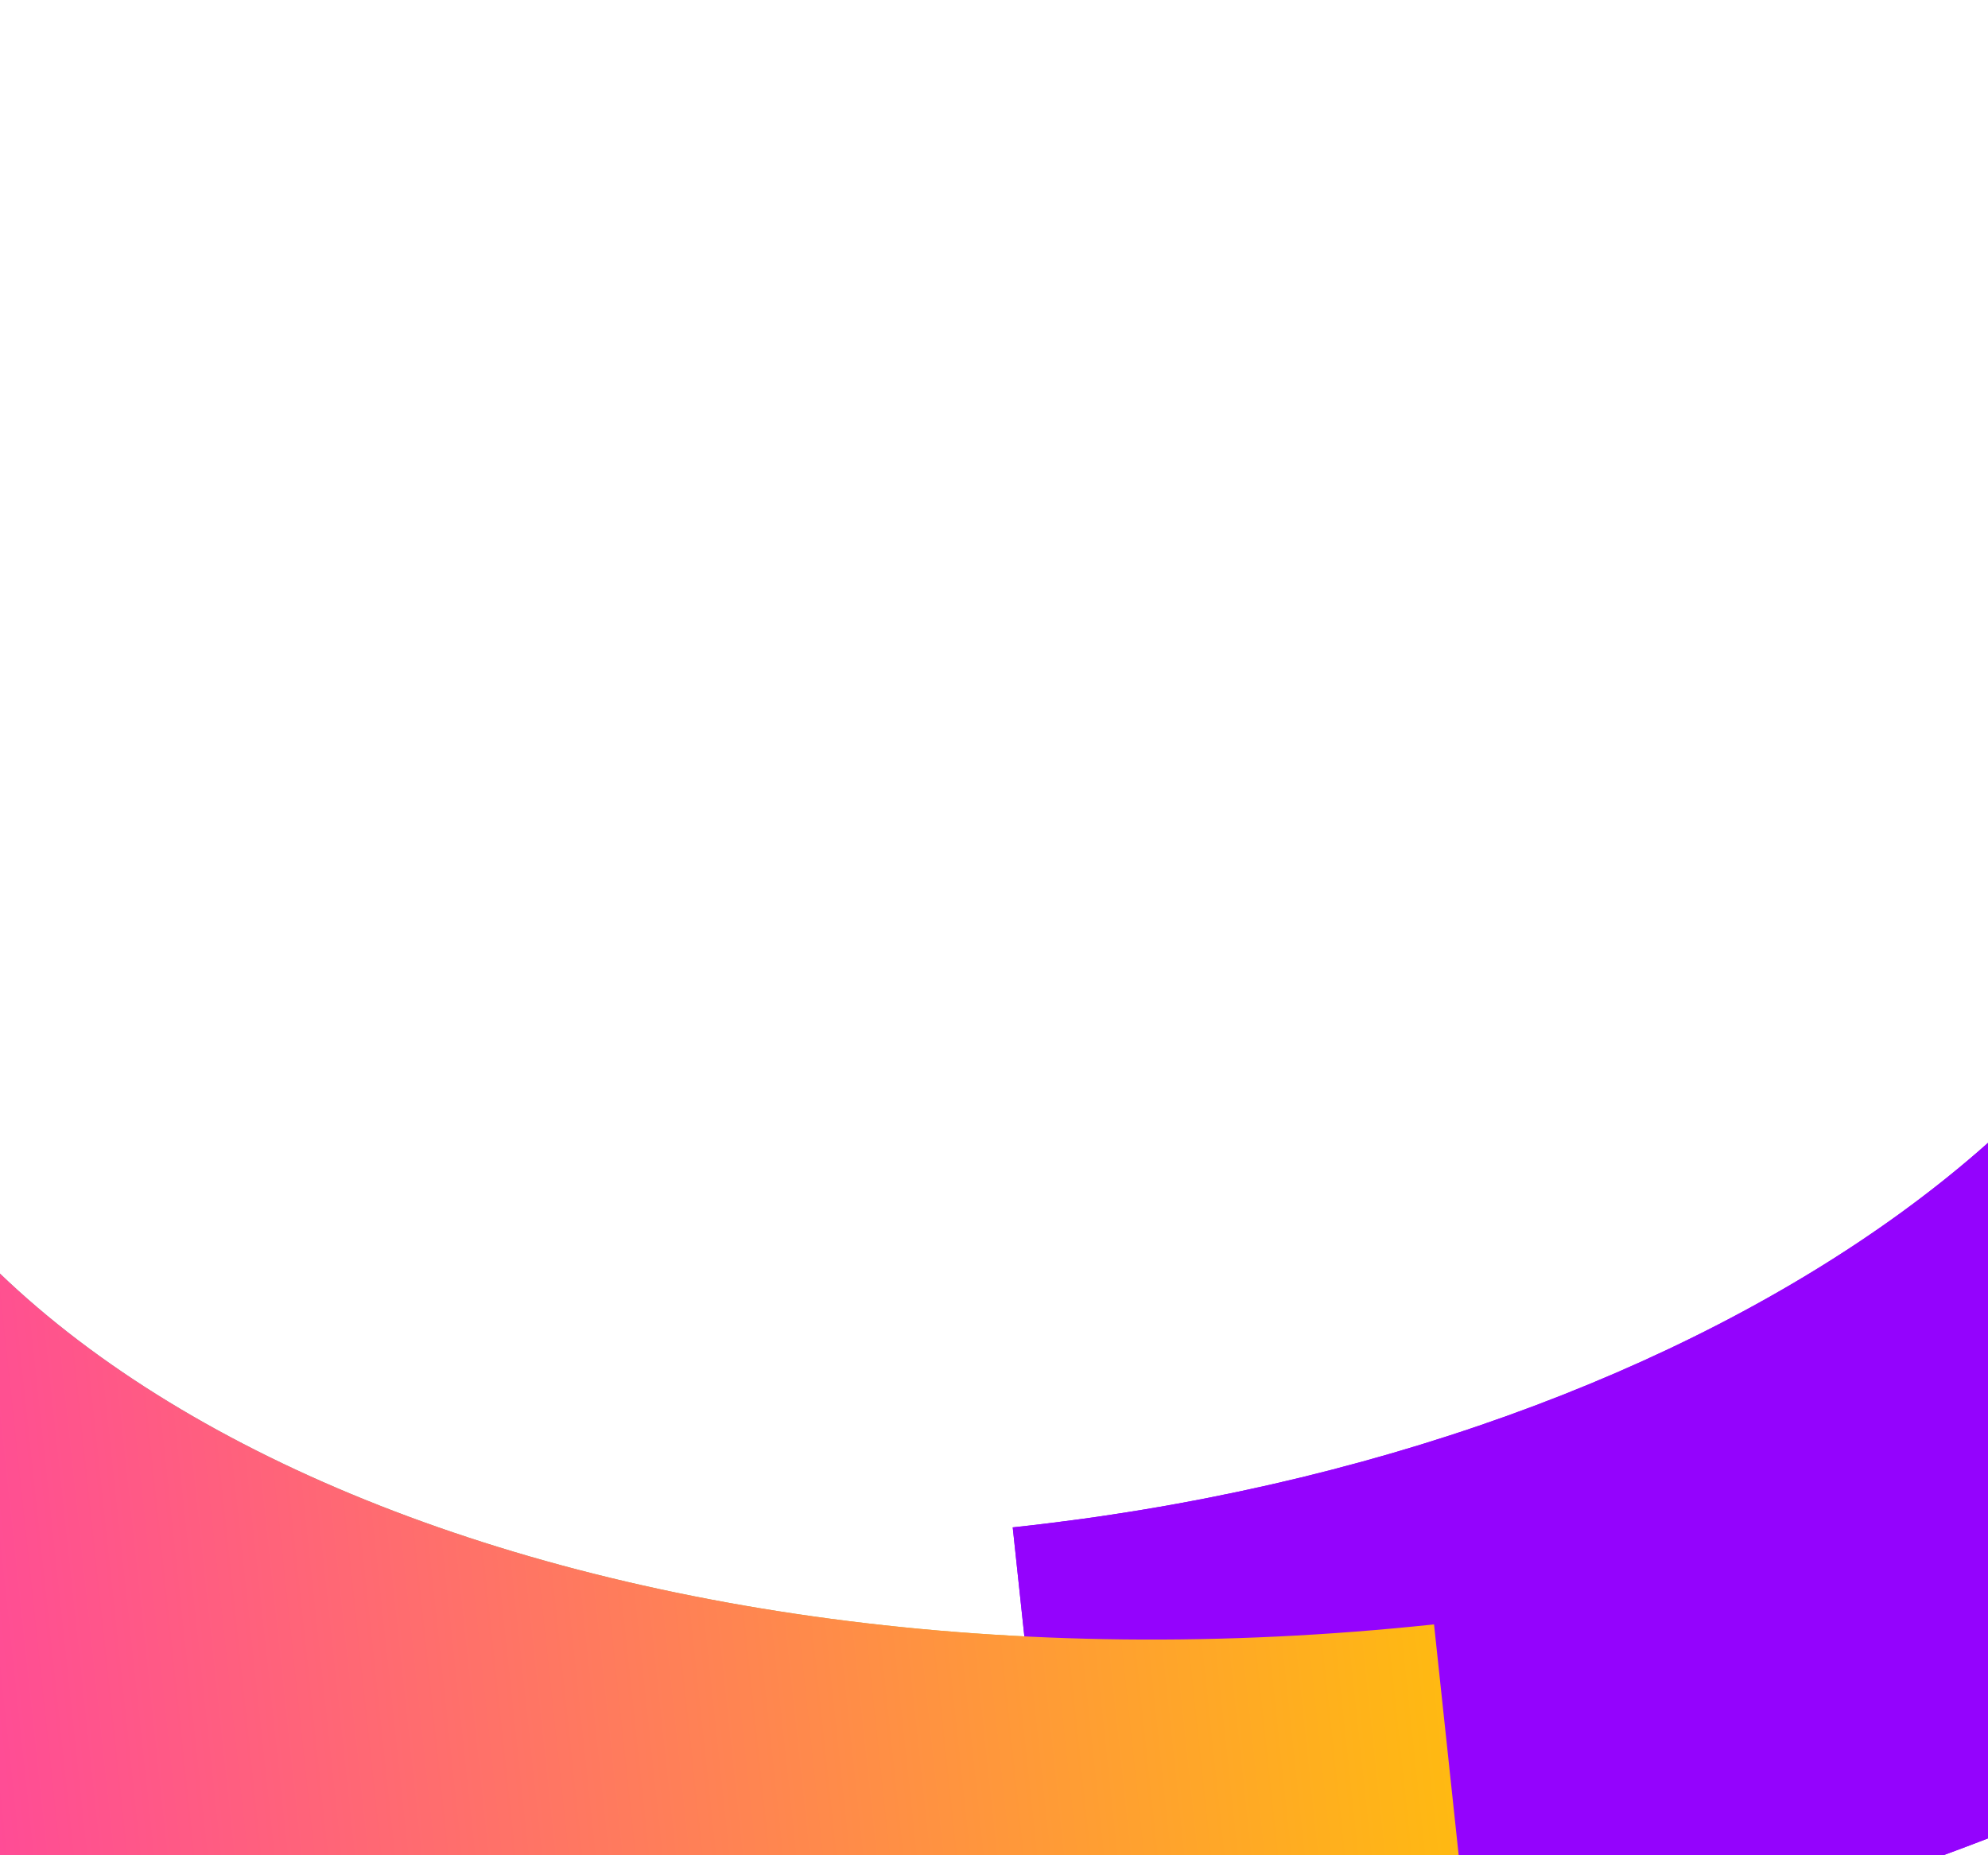
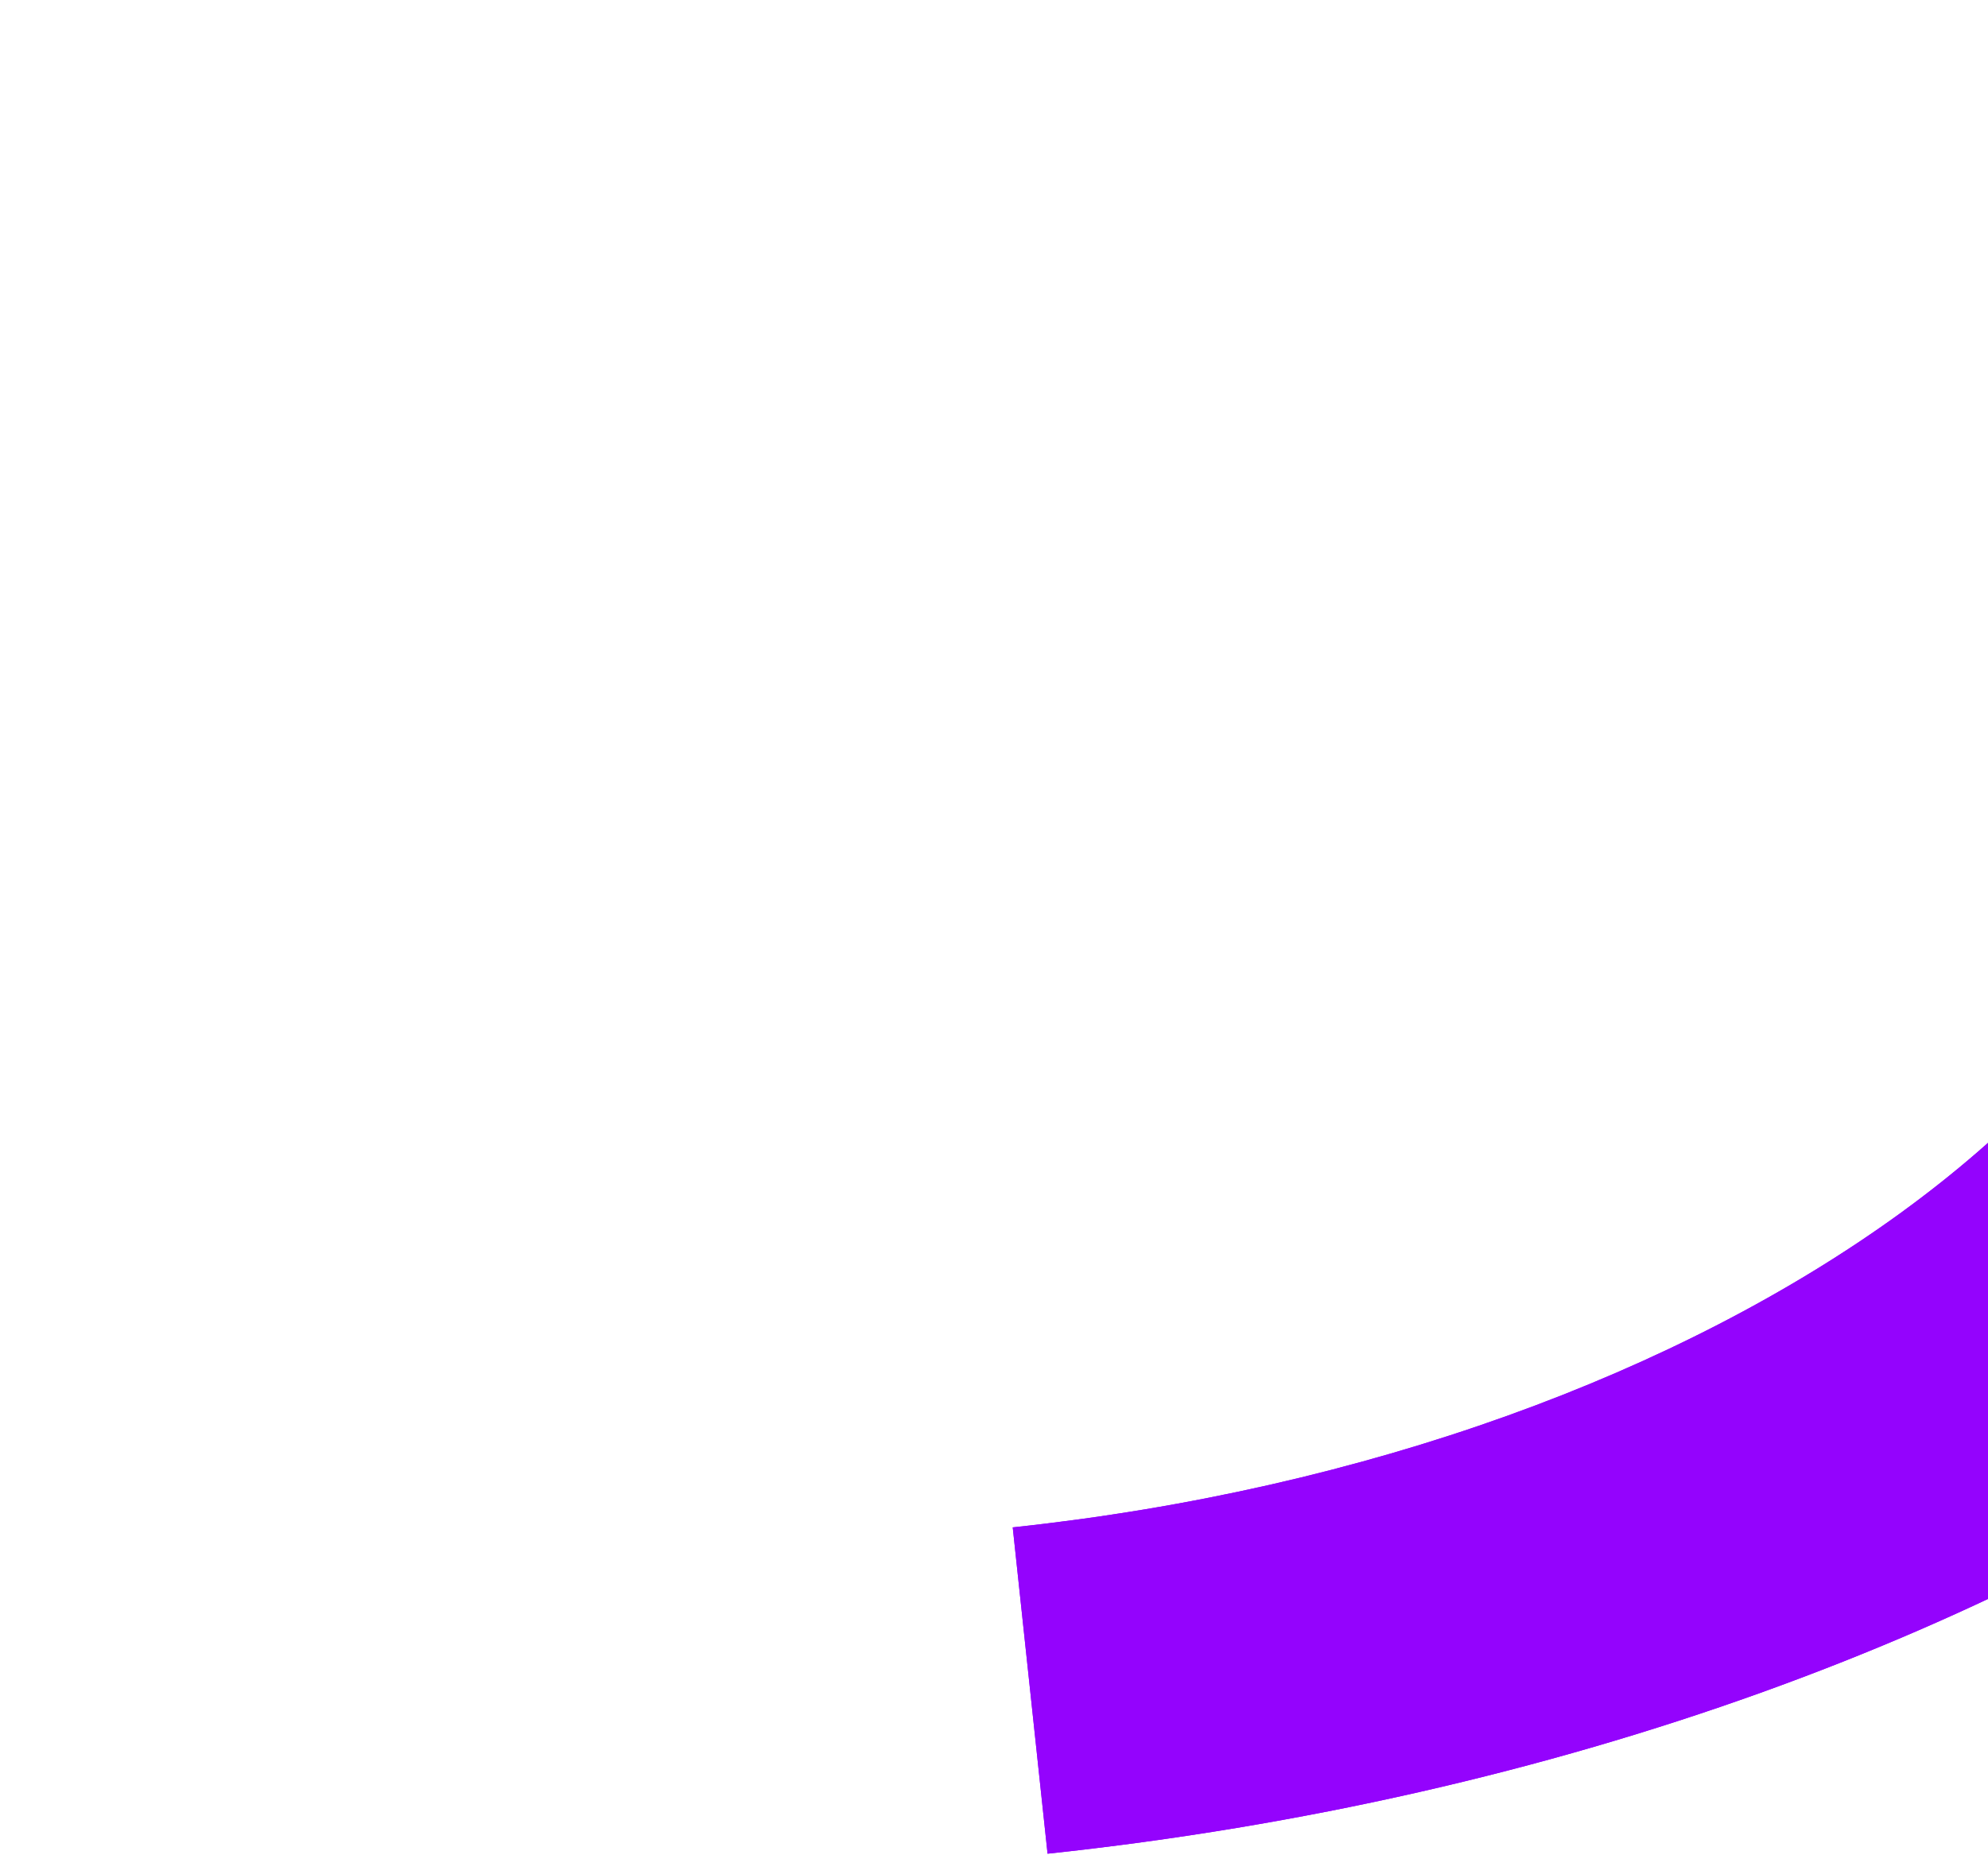
<svg xmlns="http://www.w3.org/2000/svg" class="background_svg" width="1440" height="1344" viewBox="0 0 1440 1344" fill="none" preserveAspectRatio="none">
  <g filter="url(#filter0_f_1_4)">
-     <path d="M774.44 1489.49L744.423 1208.23C1356.6 1142.9 1824.05 803.95 1786.56 452.588L2276.6 400.291C2330.64 906.709 1656.76 1395.33 774.44 1489.49Z" fill="url(#paint0_linear_1_4)" />
-   </g>
+     </g>
  <g filter="url(#filter1_f_1_4)">
    <path d="M758.794 1342.87L733.565 1106.47C1247.98 1051.57 1640.89 766.676 1609.38 471.422L2021.27 427.466C2066.69 853.111 1500.26 1263.74 758.794 1342.87Z" fill="url(#paint1_linear_1_4)" />
  </g>
  <g filter="url(#filter2_f_1_4)">
-     <path d="M1068.76 1458.01L1038.74 1176.75C426.566 1242.08 -101.892 1009.41 -139.389 658.049L-629.43 710.346C-575.385 1216.76 186.431 1552.17 1068.76 1458.01Z" fill="url(#paint2_linear_1_4)" />
-   </g>
+     </g>
  <g filter="url(#filter3_f_1_4)">
-     <path d="M774.44 1489.49L744.423 1208.23C1356.6 1142.9 1824.05 803.95 1786.56 452.588L2276.6 400.291C2330.64 906.709 1656.76 1395.33 774.44 1489.49Z" fill="url(#paint3_linear_1_4)" />
-   </g>
+     </g>
  <g filter="url(#filter4_f_1_4)">
    <path d="M758.794 1342.87L733.565 1106.47C1247.98 1051.57 1640.89 766.676 1609.38 471.422L2021.27 427.466C2066.69 853.111 1500.26 1263.74 758.794 1342.87Z" fill="url(#paint4_linear_1_4)" />
  </g>
  <g filter="url(#filter5_f_1_4)">
-     <path d="M1068.76 1458.01L1038.74 1176.75C426.566 1242.08 -101.892 1009.41 -139.389 658.049L-629.43 710.346C-575.385 1216.76 186.431 1552.17 1068.76 1458.01Z" fill="url(#paint5_linear_1_4)" />
-   </g>
+     </g>
  <defs>
    <filter id="filter0_f_1_4" x="344.423" y="0.291" width="2335.21" height="1889.2" filterUnits="userSpaceOnUse" color-interpolation-filters="sRGB">
      <feFlood flood-opacity="0" result="BackgroundImageFix" />
      <feBlend mode="normal" in="SourceGraphic" in2="BackgroundImageFix" result="shape" />
      <feGaussianBlur stdDeviation="100" result="effect1_foregroundBlur_1_4" />
    </filter>
    <filter id="filter1_f_1_4" x="333.565" y="27.466" width="2090.25" height="1715.41" filterUnits="userSpaceOnUse" color-interpolation-filters="sRGB">
      <feFlood flood-opacity="0" result="BackgroundImageFix" />
      <feBlend mode="normal" in="SourceGraphic" in2="BackgroundImageFix" result="shape" />
      <feGaussianBlur stdDeviation="100" result="effect1_foregroundBlur_1_4" />
    </filter>
    <filter id="filter2_f_1_4" x="-1029.43" y="258.049" width="2498.19" height="1615.8" filterUnits="userSpaceOnUse" color-interpolation-filters="sRGB">
      <feFlood flood-opacity="0" result="BackgroundImageFix" />
      <feBlend mode="normal" in="SourceGraphic" in2="BackgroundImageFix" result="shape" />
      <feGaussianBlur stdDeviation="100" result="effect1_foregroundBlur_1_4" />
    </filter>
    <filter id="filter3_f_1_4" x="344.423" y="0.291" width="2335.21" height="1889.2" filterUnits="userSpaceOnUse" color-interpolation-filters="sRGB">
      <feFlood flood-opacity="0" result="BackgroundImageFix" />
      <feBlend mode="normal" in="SourceGraphic" in2="BackgroundImageFix" result="shape" />
      <feGaussianBlur stdDeviation="100" result="effect1_foregroundBlur_1_4" />
    </filter>
    <filter id="filter4_f_1_4" x="333.565" y="27.466" width="2090.25" height="1715.41" filterUnits="userSpaceOnUse" color-interpolation-filters="sRGB">
      <feFlood flood-opacity="0" result="BackgroundImageFix" />
      <feBlend mode="normal" in="SourceGraphic" in2="BackgroundImageFix" result="shape" />
      <feGaussianBlur stdDeviation="100" result="effect1_foregroundBlur_1_4" />
    </filter>
    <filter id="filter5_f_1_4" x="-1029.43" y="258.049" width="2498.19" height="1615.8" filterUnits="userSpaceOnUse" color-interpolation-filters="sRGB">
      <feFlood flood-opacity="0" result="BackgroundImageFix" />
      <feBlend mode="normal" in="SourceGraphic" in2="BackgroundImageFix" result="shape" />
      <feGaussianBlur stdDeviation="100" result="effect1_foregroundBlur_1_4" />
    </filter>
    <linearGradient id="paint0_linear_1_4" x1="725.412" y1="1030.25" x2="2325.62" y2="859.476" gradientUnits="userSpaceOnUse">
      <stop id="g0-stop1" stop-color="#9403FD" />
      <stop id="g0-stop2" offset="1" stop-color="#9403FD" />
    </linearGradient>
    <linearGradient id="paint1_linear_1_4" x1="717.591" y1="956.955" x2="2062.4" y2="813.438" gradientUnits="userSpaceOnUse">
      <stop id="g1-stop1" stop-color="#9403FD" />
      <stop id="g1-stop2" offset="1" stop-color="#9403FD" />
    </linearGradient>
    <linearGradient id="paint2_linear_1_4" x1="1019.77" y1="998.754" x2="-580.443" y2="1169.53" gradientUnits="userSpaceOnUse">
      <stop id="g2-stop1" stop-color="#FFB912" />
      <stop id="g2-stop2" offset="1" stop-color="#00ADFE" />
    </linearGradient>
    <linearGradient id="paint3_linear_1_4" x1="725.412" y1="1030.25" x2="2325.62" y2="859.476" gradientUnits="userSpaceOnUse">
      <stop id="g3-stop1" stop-color="#9403FD" />
      <stop id="g3-stop2" offset="1" stop-color="#9403FD" />
    </linearGradient>
    <linearGradient id="paint4_linear_1_4" x1="717.591" y1="956.955" x2="2062.4" y2="813.438" gradientUnits="userSpaceOnUse">
      <stop id="g4-stop1" stop-color="#9403FD" />
      <stop id="g4-stop2" offset="1" stop-color="#9403FD" />
    </linearGradient>
    <linearGradient id="paint5_linear_1_4" x1="1019.77" y1="998.754" x2="-580.443" y2="1169.53" gradientUnits="userSpaceOnUse">
      <stop id="g5-stop1" stop-color="#FFB912" />
      <stop id="g5-stop1" offset="1" stop-color="#FF12DC" />
    </linearGradient>
  </defs>
</svg>